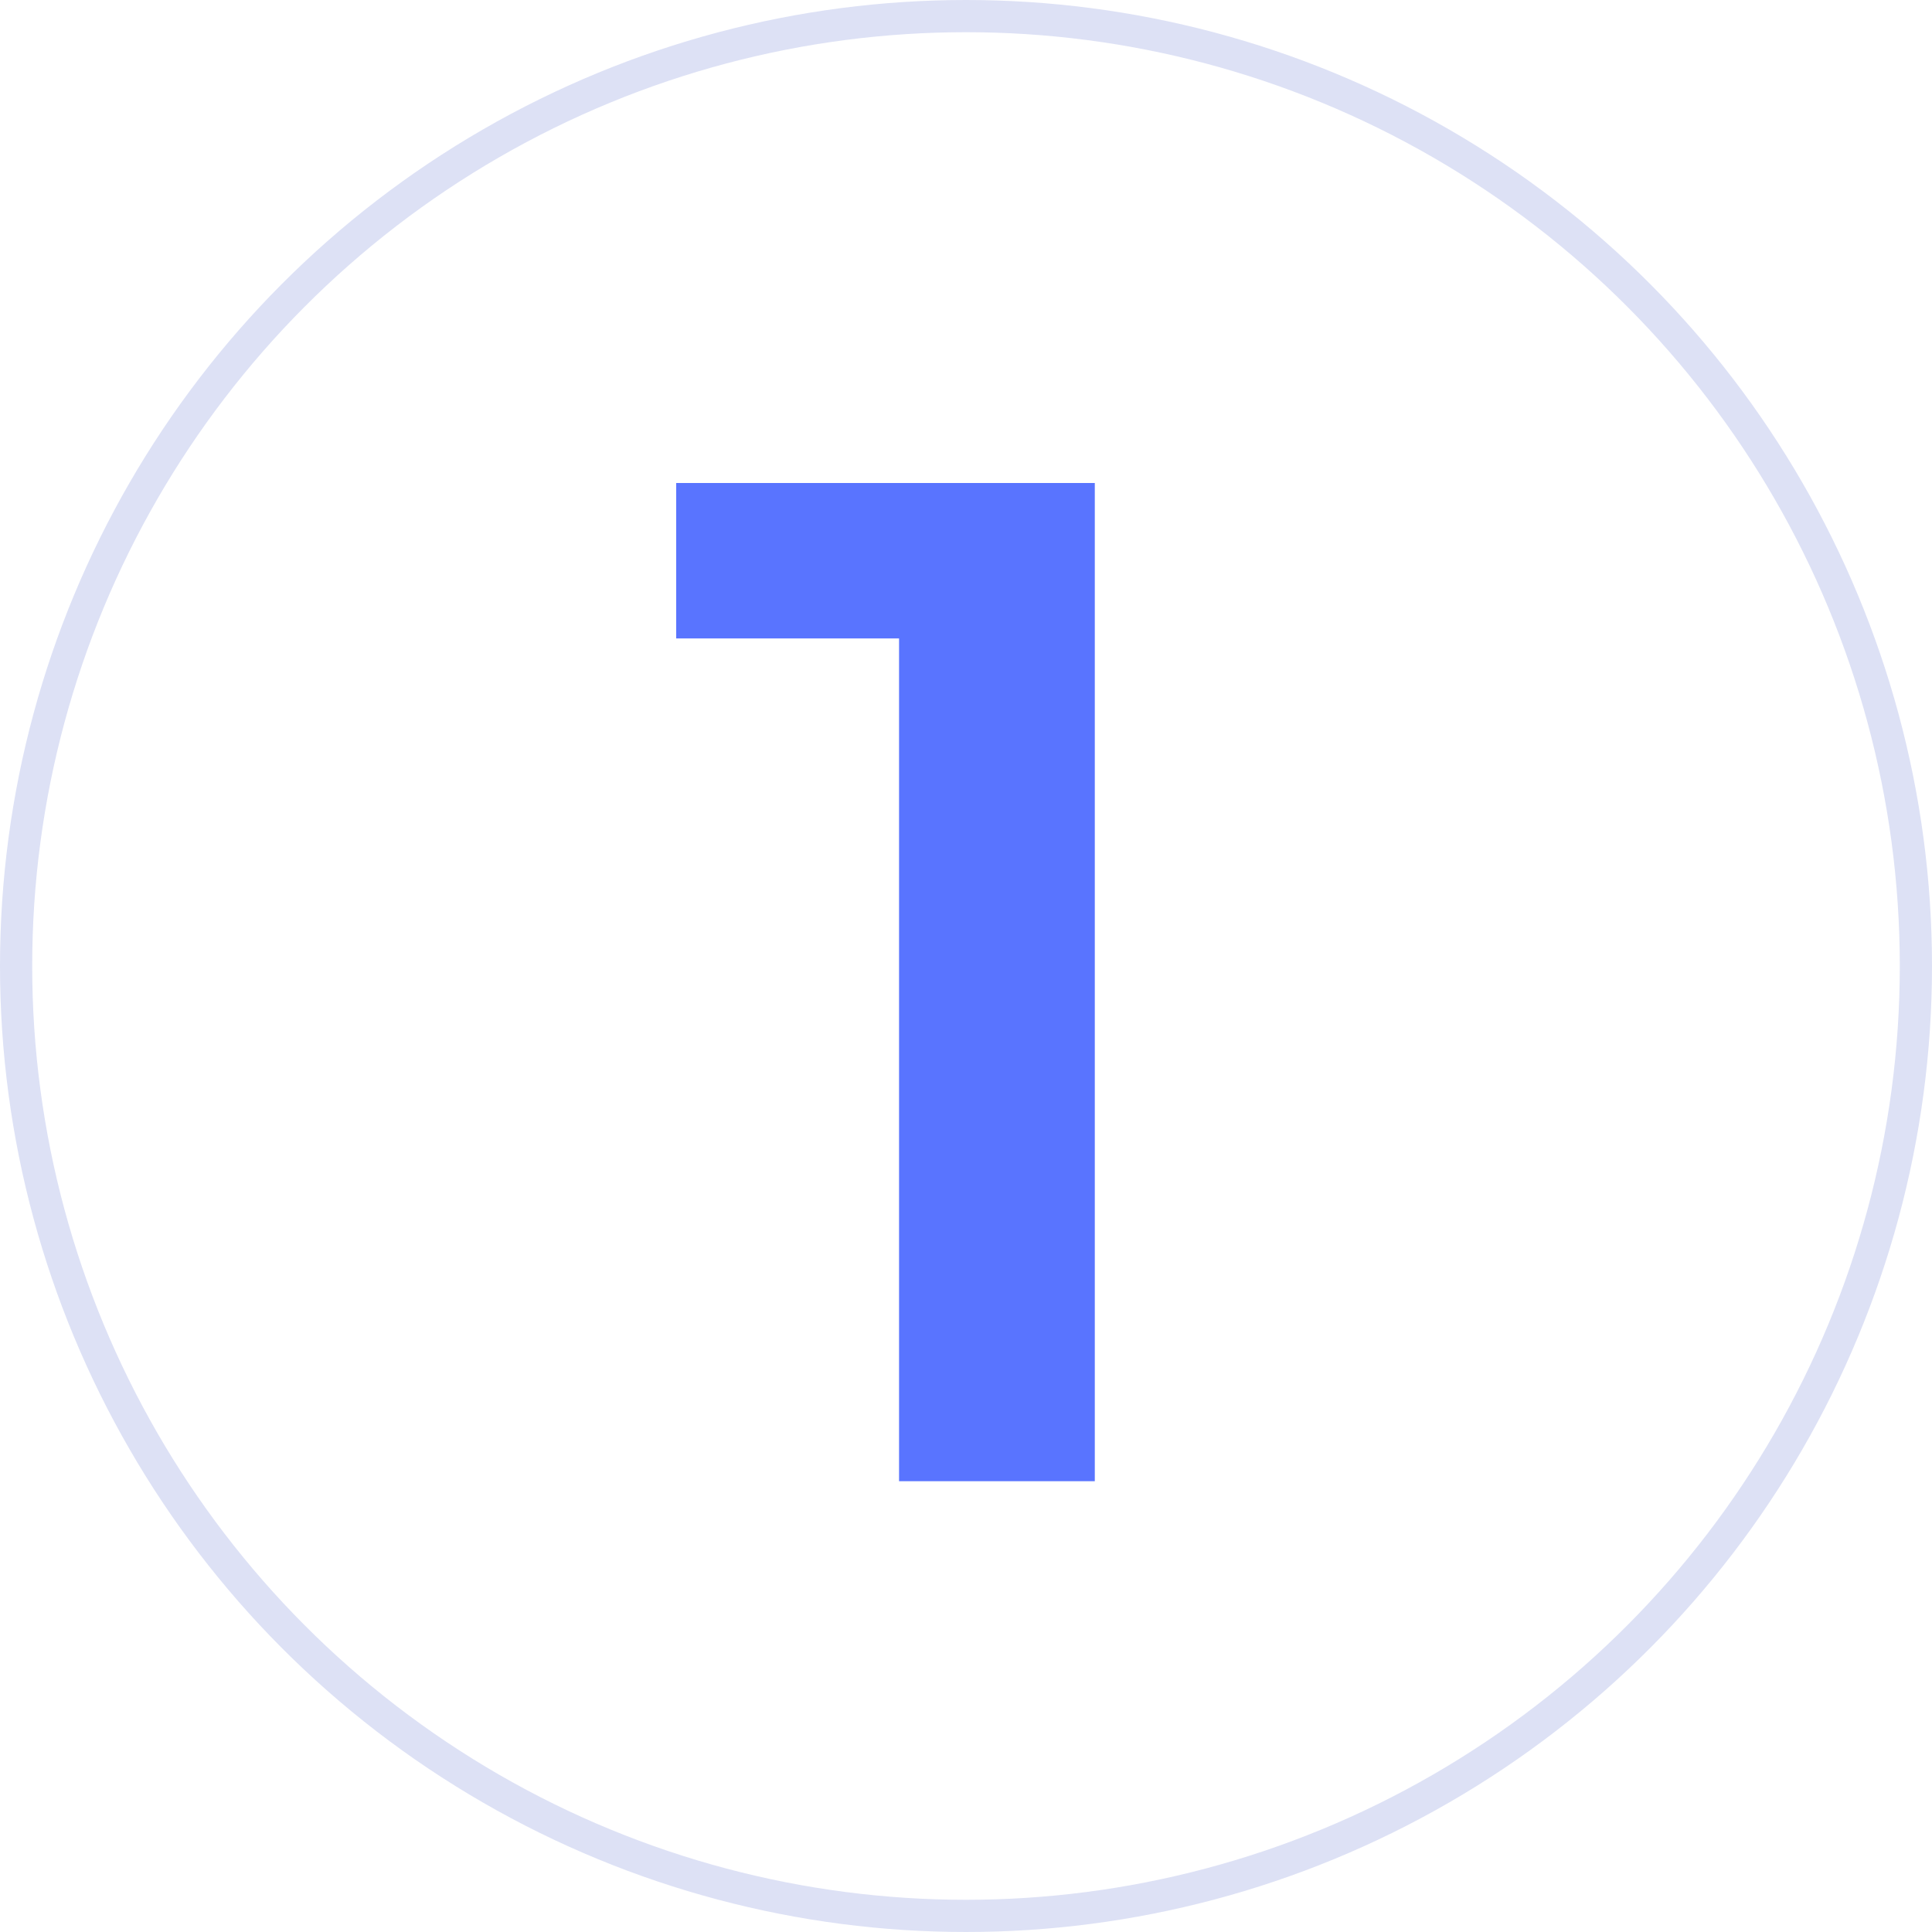
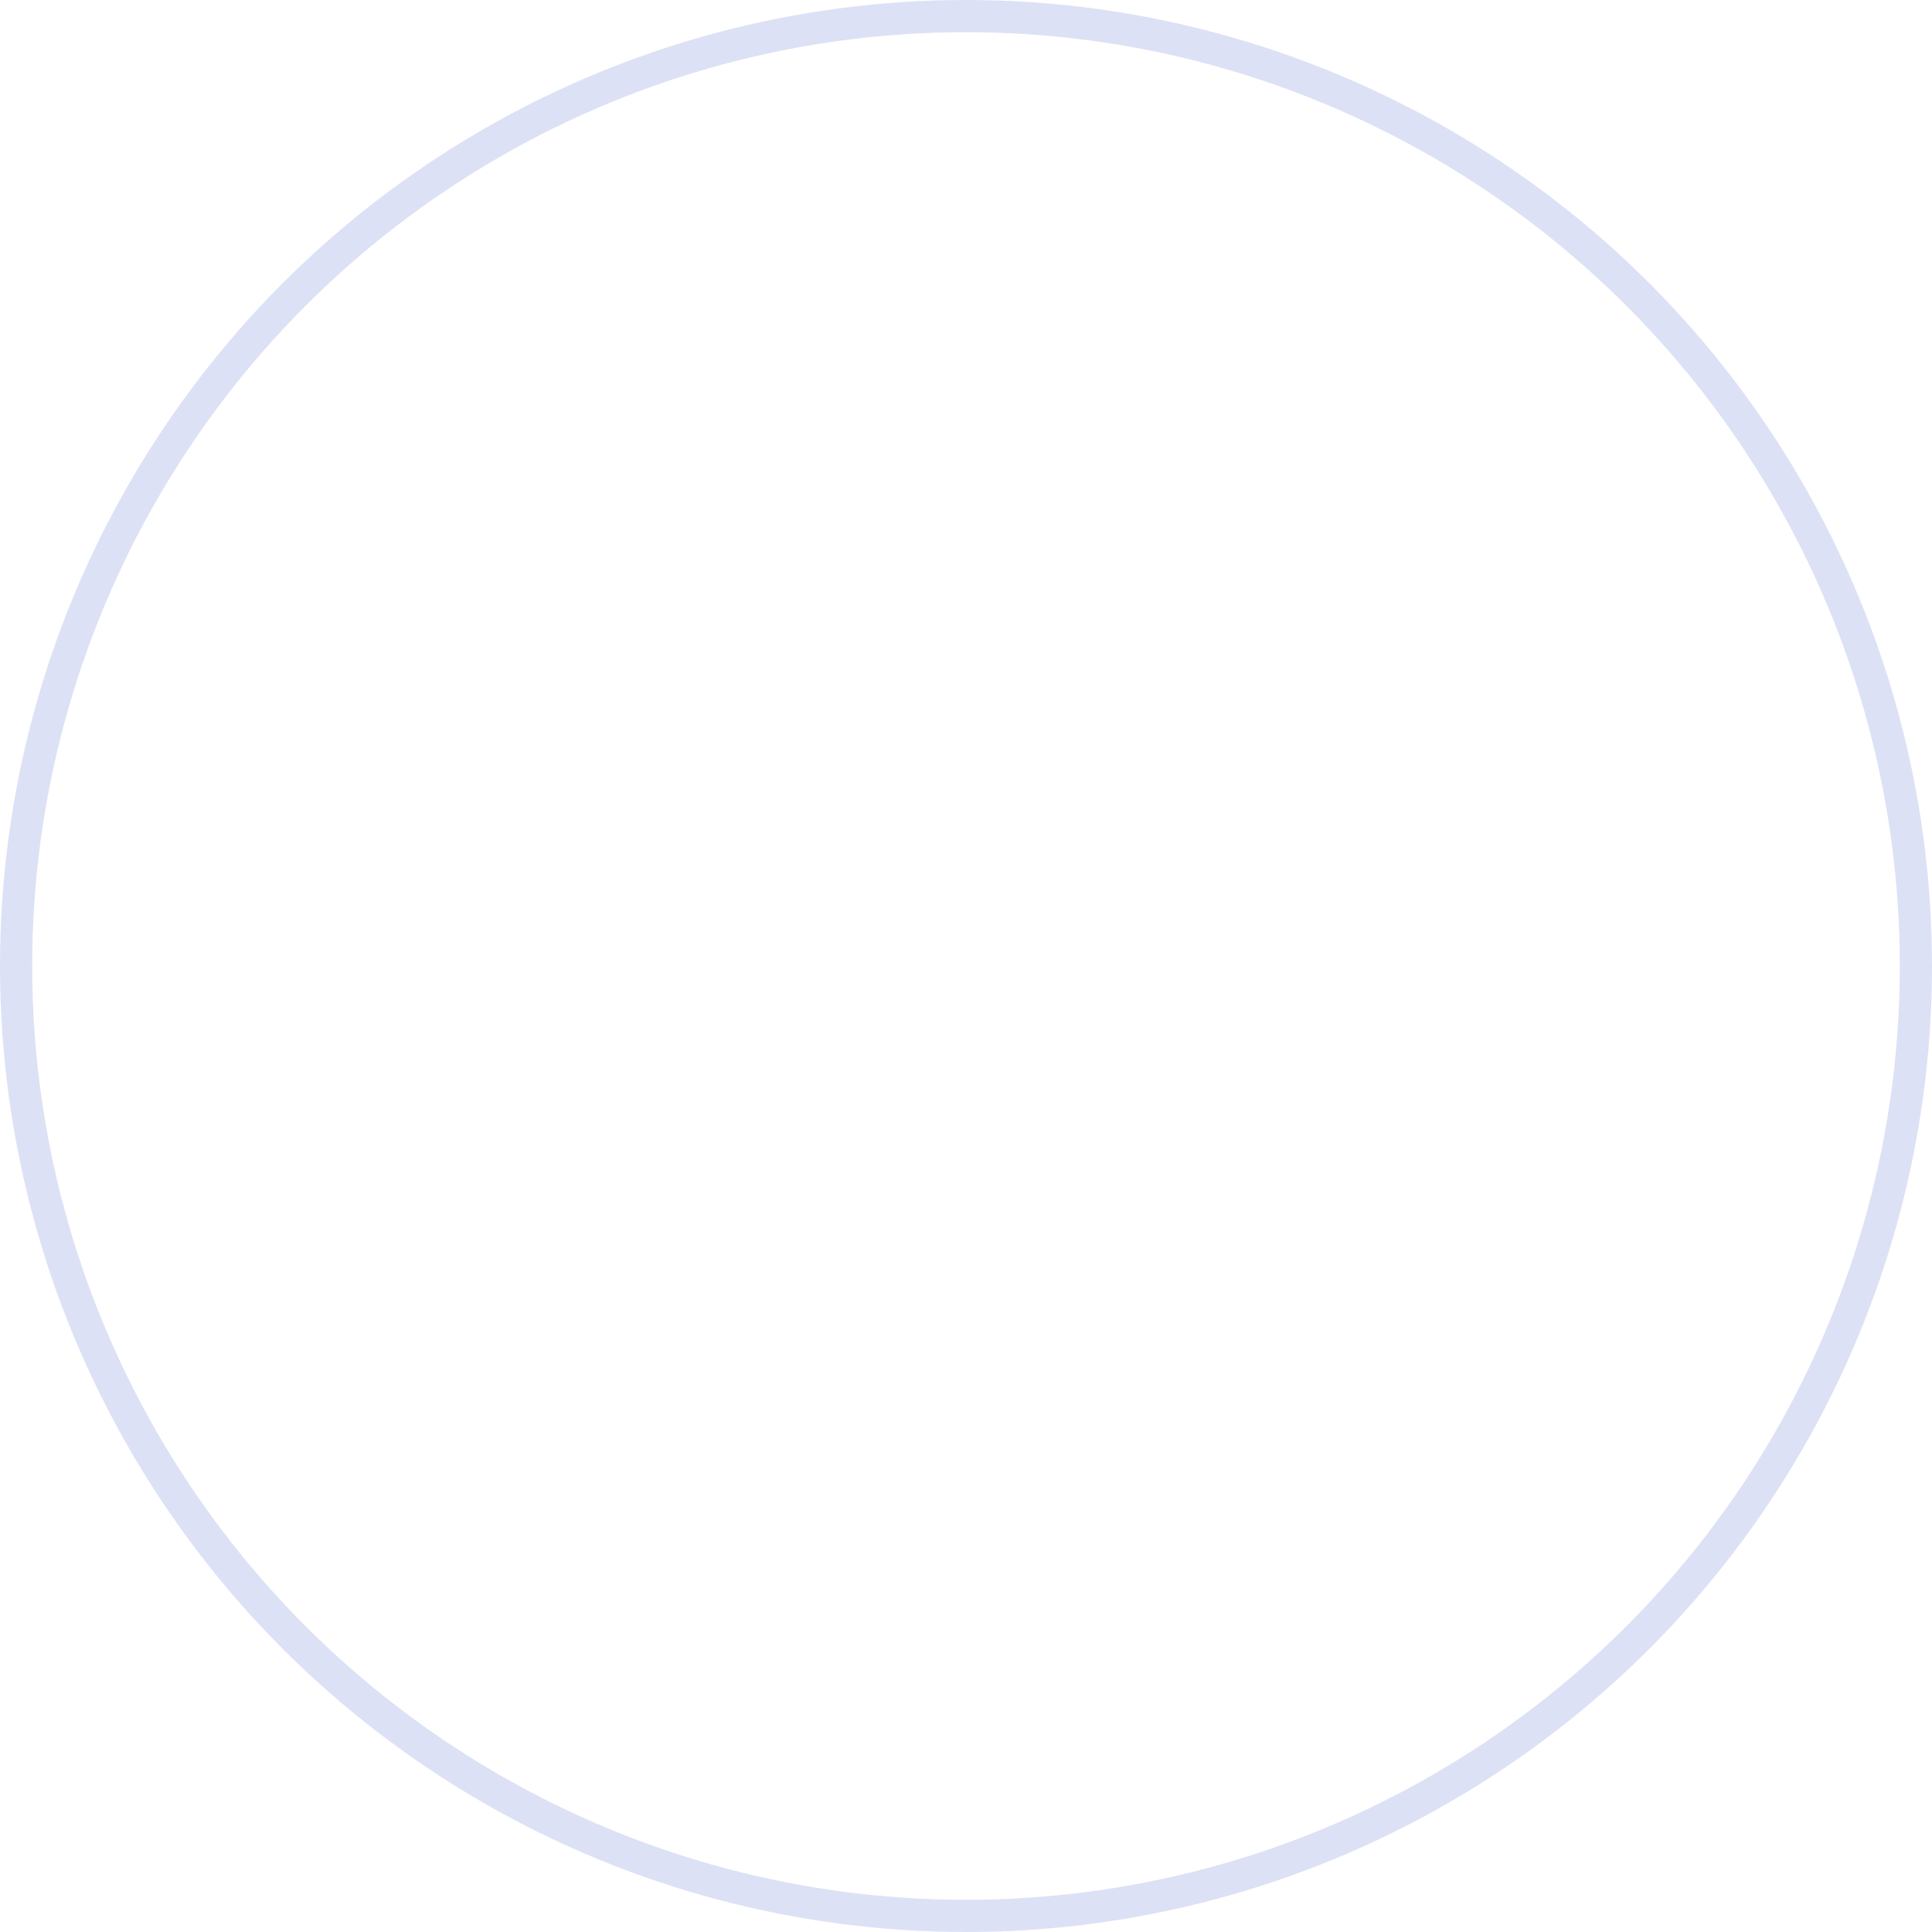
<svg xmlns="http://www.w3.org/2000/svg" width="60" height="60" viewBox="0 0 60 60" fill="none">
  <circle cx="30" cy="30" r="29.5" stroke="#DDE1F5" />
-   <path d="M27.921 46V17.214L30.586 19.827H21V15H34V46H27.921Z" fill="#5974FF" />
</svg>